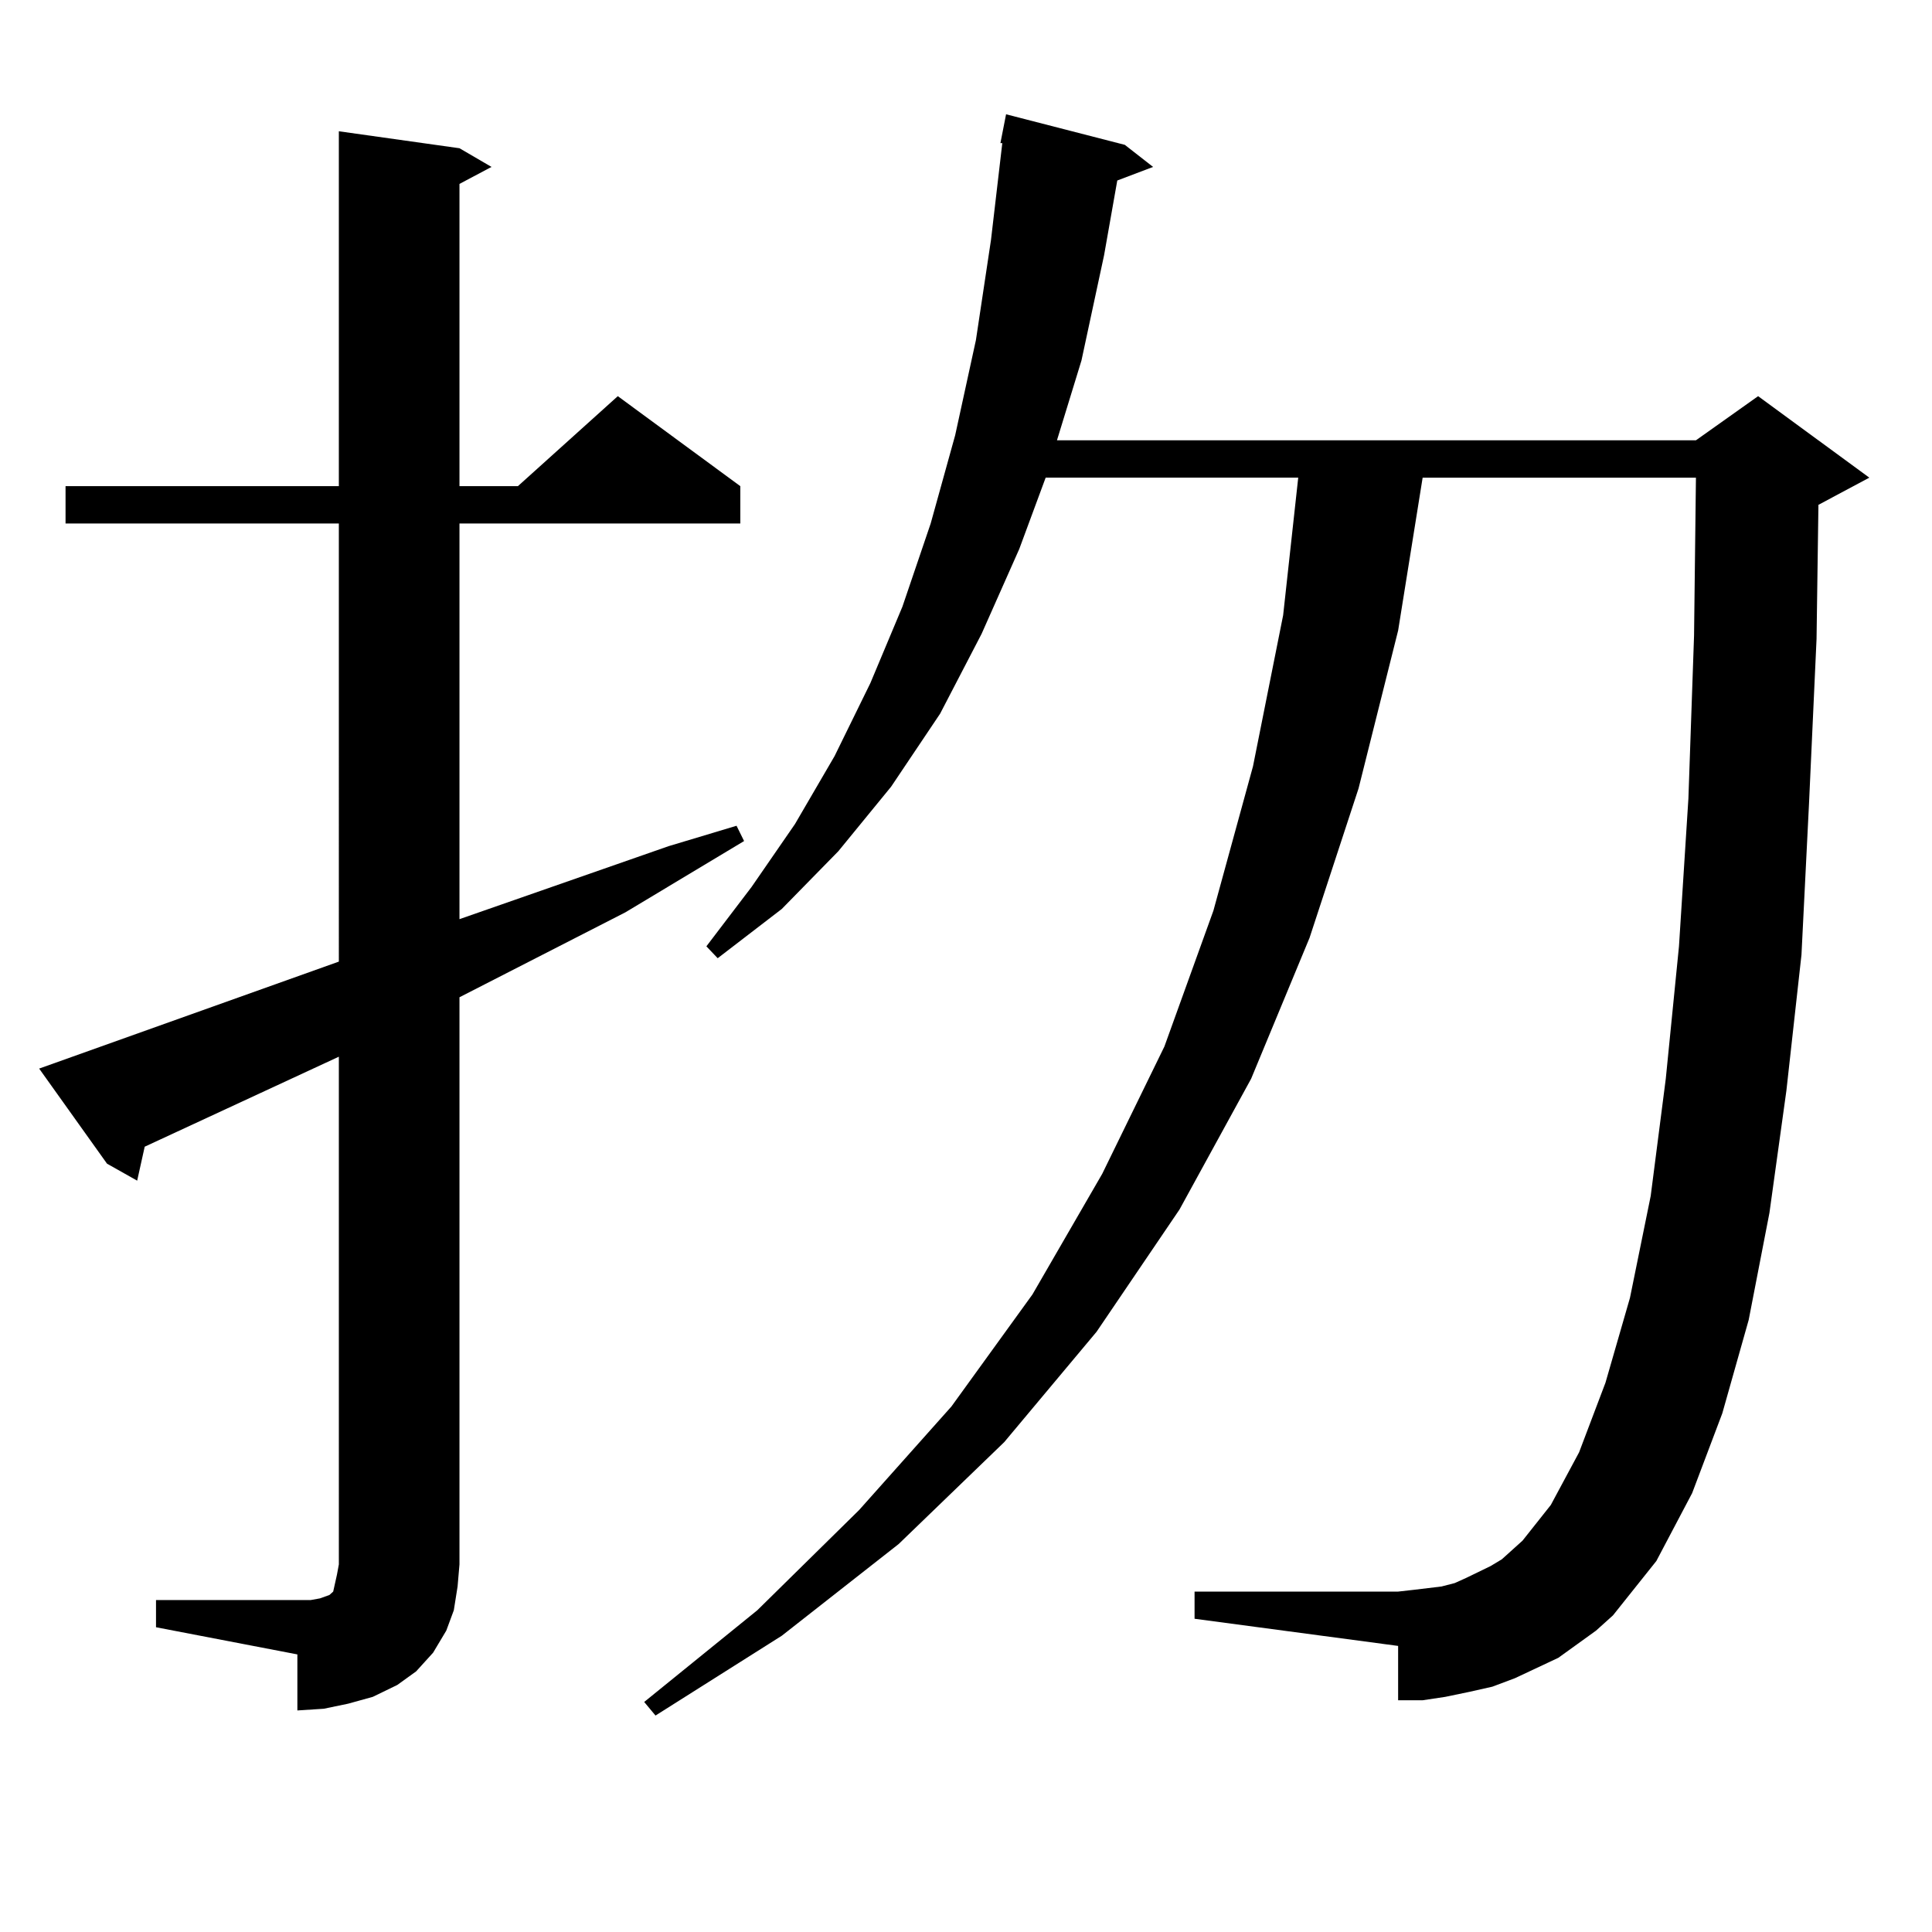
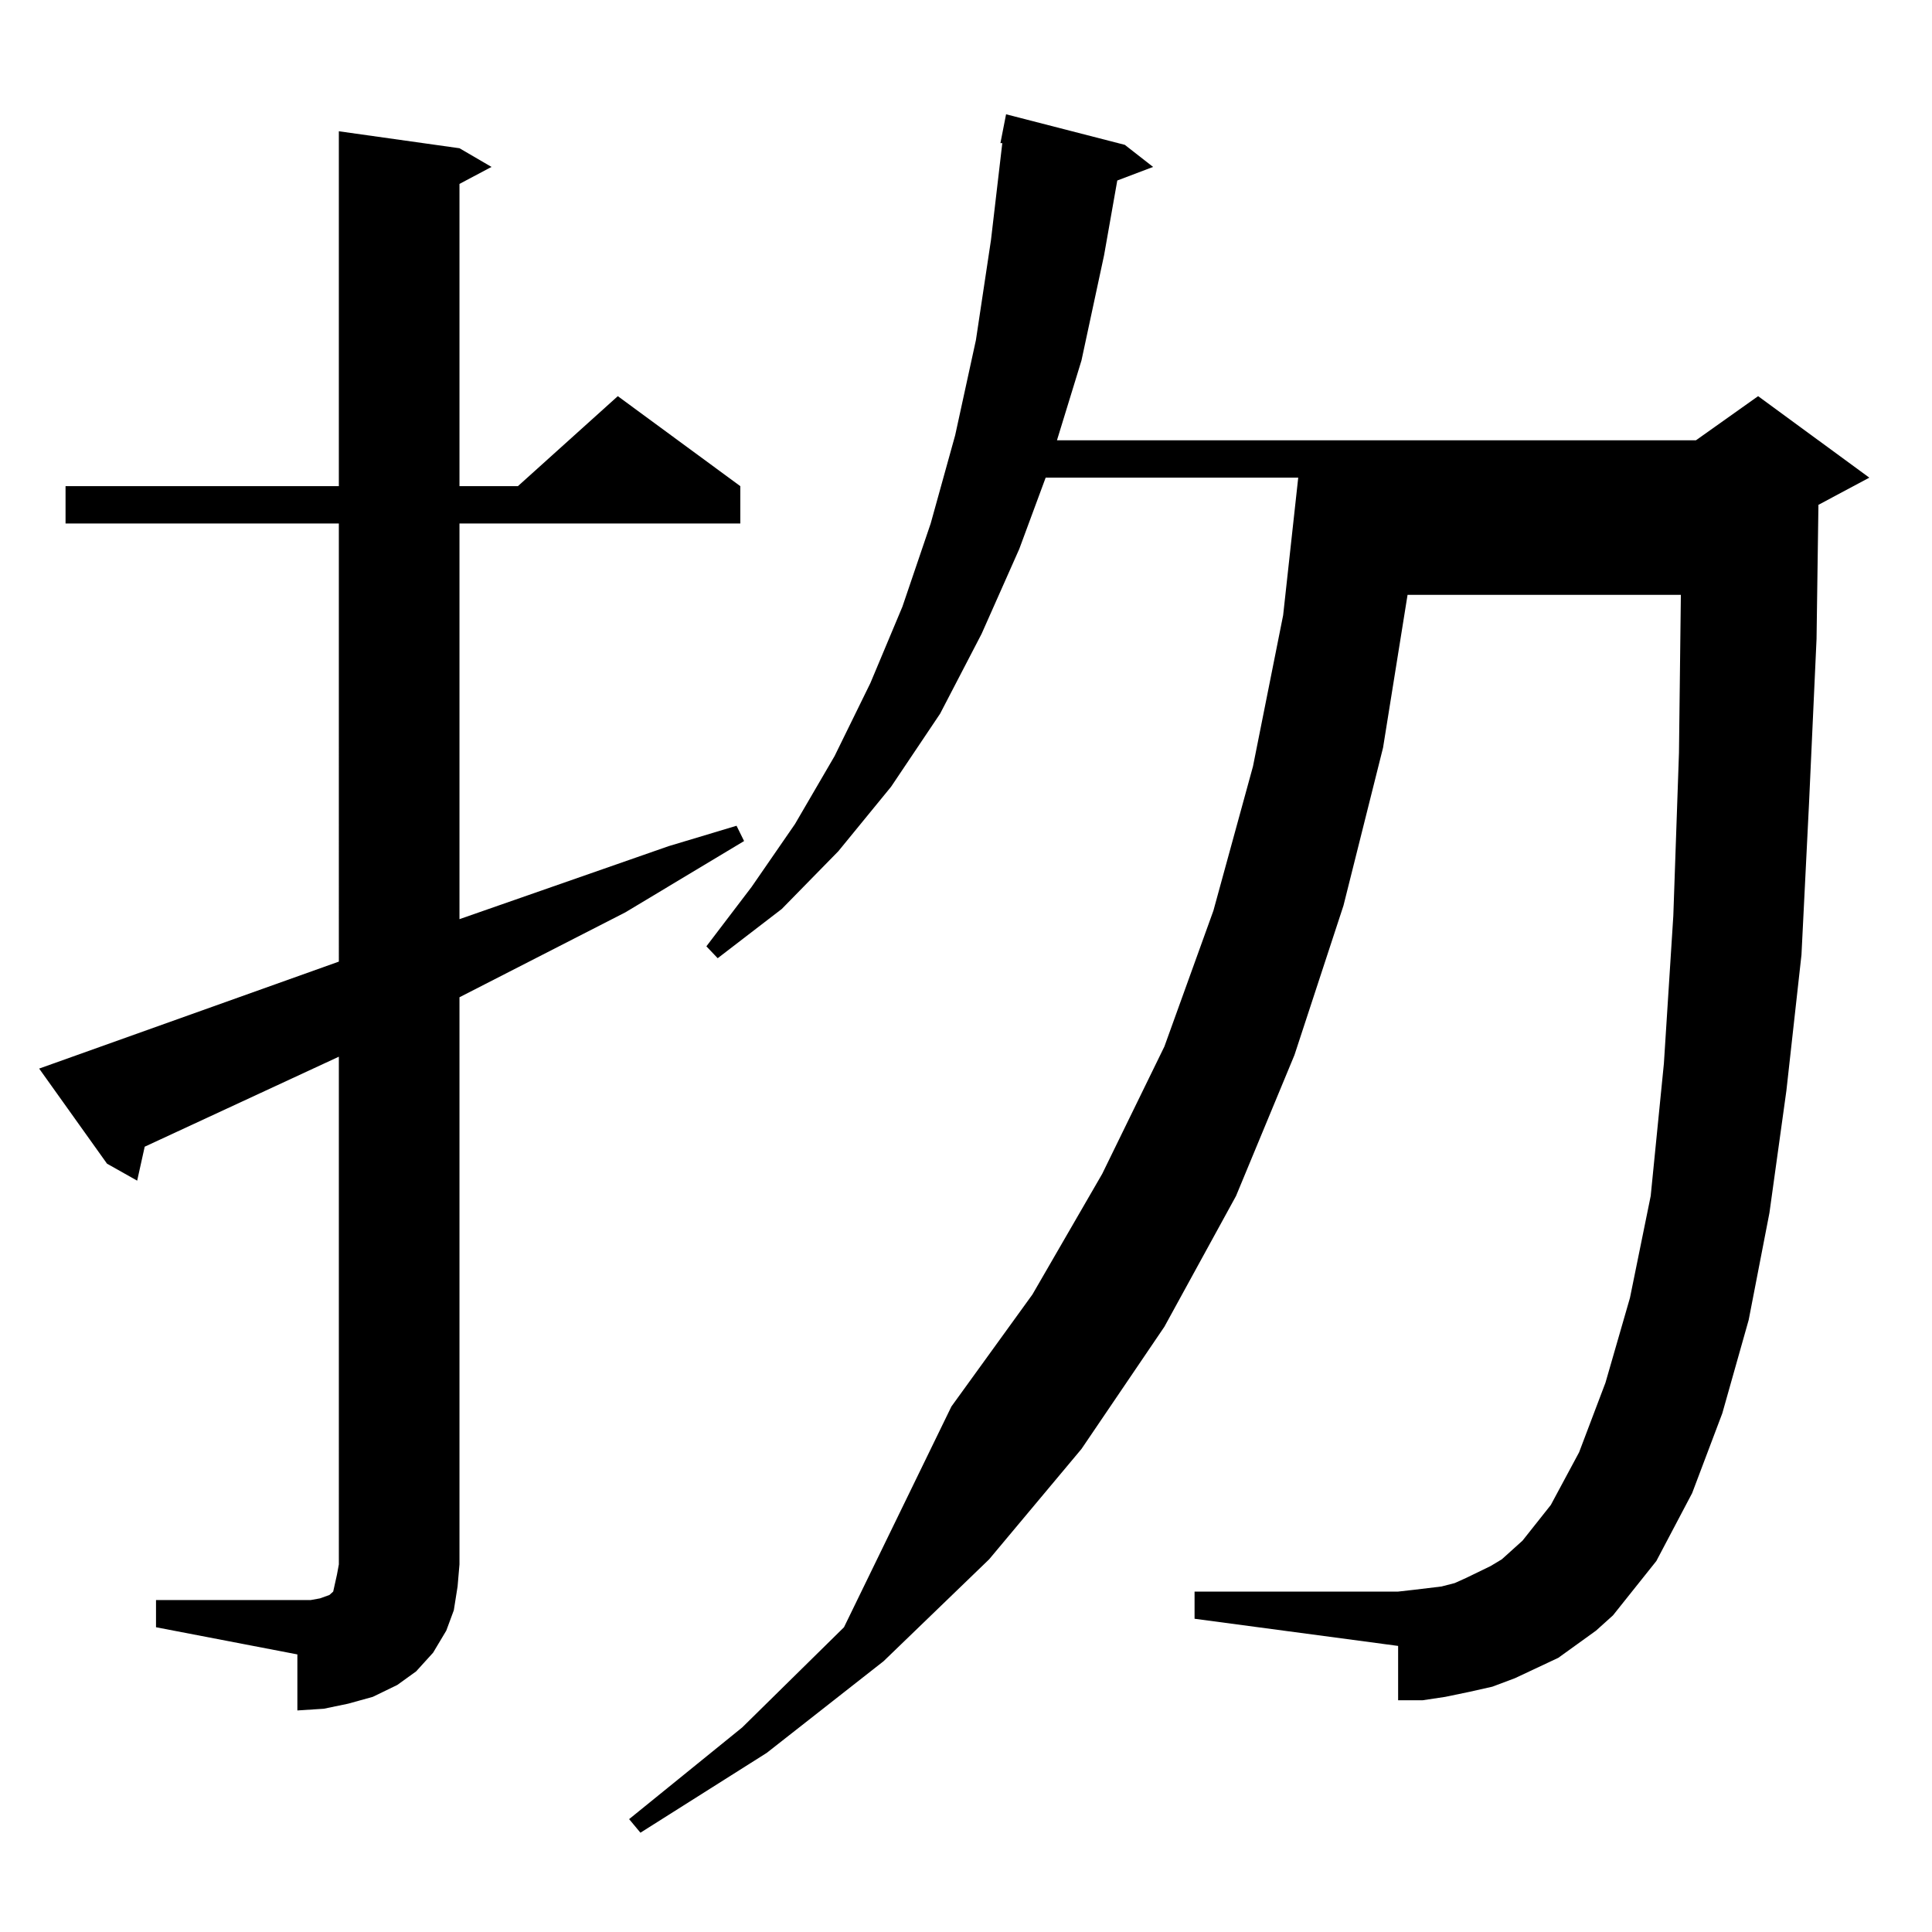
<svg xmlns="http://www.w3.org/2000/svg" version="1.1" id="图层_1" x="0px" y="0px" width="1000px" height="1000px" viewBox="0 0 1000 1000" enable-background="new 0 0 1000 1000" xml:space="preserve">
-   <path d="M80.754,828.195h73.169h6.829l4.878-0.879l4.878-1.758l1.951-1.758l0.976-4.395l0.976-4.395l0.976-5.273V546.945  L74.9,593.527l-3.902,17.578l-15.609-8.789l-35.121-49.219l155.118-55.371V270.969H33.926v-19.336h141.46V67.941l62.438,8.789  l16.585,9.668l-16.585,8.789v156.445h30.243l51.706-46.582l63.413,46.582v19.336H237.823v204.785l108.29-37.793l35.121-10.547  l3.902,7.91l-61.462,36.914l-85.852,43.945v293.555l-0.976,11.426l-1.951,12.305l-3.902,10.547l-6.829,11.426l-8.78,9.668  l-9.756,7.031l-12.683,6.152l-12.683,3.516l-12.683,2.637l-13.658,0.879V856.32l-73.169-14.063V828.195z M816.346,851.047  l-9.756,7.031l-22.438,10.547l-11.707,4.395l-11.707,2.637l-12.683,2.637l-11.707,1.758h-12.683v-28.125l-105.363-14.063v-14.063  h105.363l7.805-0.879l14.634-1.758l6.829-1.758l5.854-2.637l12.683-6.152l5.854-3.516l10.731-9.668l14.634-18.457l14.634-27.246  l13.658-36.035l12.683-43.945l10.731-52.734l7.805-60.645l6.829-68.555l4.878-76.465l2.927-84.375l0.976-81.738h-141.46  l-12.683,79.102l-20.487,81.738l-25.365,77.344l-30.243,72.949l-37.072,67.676l-42.926,63.281l-47.804,57.129l-54.633,52.734  l-60.486,47.461l-65.364,41.309l-5.854-7.031l58.535-47.461l52.682-51.855L492.451,728l41.95-58.008l36.097-62.402l32.194-65.918  l25.365-70.313l20.487-74.707l15.609-78.223l7.805-71.191H541.23l-13.658,36.914l-19.512,43.945l-21.463,41.309l-25.365,37.793  l-27.316,33.398l-29.268,29.883l-33.17,25.488l-5.854-6.152l23.414-30.762l22.438-32.52l20.487-35.156l18.536-37.793l16.585-39.551  l14.634-43.066l12.683-45.703l10.731-49.219l7.805-51.855l5.854-50.098h-0.976l2.927-14.941l61.462,15.82l14.634,11.426  l-18.536,7.031l-6.829,38.672l-11.707,54.492l-12.683,41.309h330.724l32.194-22.852l57.56,42.188l-26.341,14.063l-0.976,69.434  l-3.902,85.254l-3.902,78.223l-7.805,70.313l-8.78,63.281l-10.731,55.371l-13.658,48.34l-15.609,41.309L857.32,807.98  l-22.438,28.125l-8.78,7.91L816.346,851.047z" />
+   <path d="M80.754,828.195h73.169h6.829l4.878-0.879l4.878-1.758l1.951-1.758l0.976-4.395l0.976-4.395l0.976-5.273V546.945  L74.9,593.527l-3.902,17.578l-15.609-8.789l-35.121-49.219l155.118-55.371V270.969H33.926v-19.336h141.46V67.941l62.438,8.789  l16.585,9.668l-16.585,8.789v156.445h30.243l51.706-46.582l63.413,46.582v19.336H237.823v204.785l108.29-37.793l35.121-10.547  l3.902,7.91l-61.462,36.914l-85.852,43.945v293.555l-0.976,11.426l-1.951,12.305l-3.902,10.547l-6.829,11.426l-8.78,9.668  l-9.756,7.031l-12.683,6.152l-12.683,3.516l-12.683,2.637l-13.658,0.879V856.32l-73.169-14.063V828.195z M816.346,851.047  l-9.756,7.031l-22.438,10.547l-11.707,4.395l-11.707,2.637l-12.683,2.637l-11.707,1.758h-12.683v-28.125l-105.363-14.063v-14.063  h105.363l7.805-0.879l14.634-1.758l6.829-1.758l5.854-2.637l12.683-6.152l5.854-3.516l10.731-9.668l14.634-18.457l14.634-27.246  l13.658-36.035l12.683-43.945l10.731-52.734l6.829-68.555l4.878-76.465l2.927-84.375l0.976-81.738h-141.46  l-12.683,79.102l-20.487,81.738l-25.365,77.344l-30.243,72.949l-37.072,67.676l-42.926,63.281l-47.804,57.129l-54.633,52.734  l-60.486,47.461l-65.364,41.309l-5.854-7.031l58.535-47.461l52.682-51.855L492.451,728l41.95-58.008l36.097-62.402l32.194-65.918  l25.365-70.313l20.487-74.707l15.609-78.223l7.805-71.191H541.23l-13.658,36.914l-19.512,43.945l-21.463,41.309l-25.365,37.793  l-27.316,33.398l-29.268,29.883l-33.17,25.488l-5.854-6.152l23.414-30.762l22.438-32.52l20.487-35.156l18.536-37.793l16.585-39.551  l14.634-43.066l12.683-45.703l10.731-49.219l7.805-51.855l5.854-50.098h-0.976l2.927-14.941l61.462,15.82l14.634,11.426  l-18.536,7.031l-6.829,38.672l-11.707,54.492l-12.683,41.309h330.724l32.194-22.852l57.56,42.188l-26.341,14.063l-0.976,69.434  l-3.902,85.254l-3.902,78.223l-7.805,70.313l-8.78,63.281l-10.731,55.371l-13.658,48.34l-15.609,41.309L857.32,807.98  l-22.438,28.125l-8.78,7.91L816.346,851.047z" />
</svg>